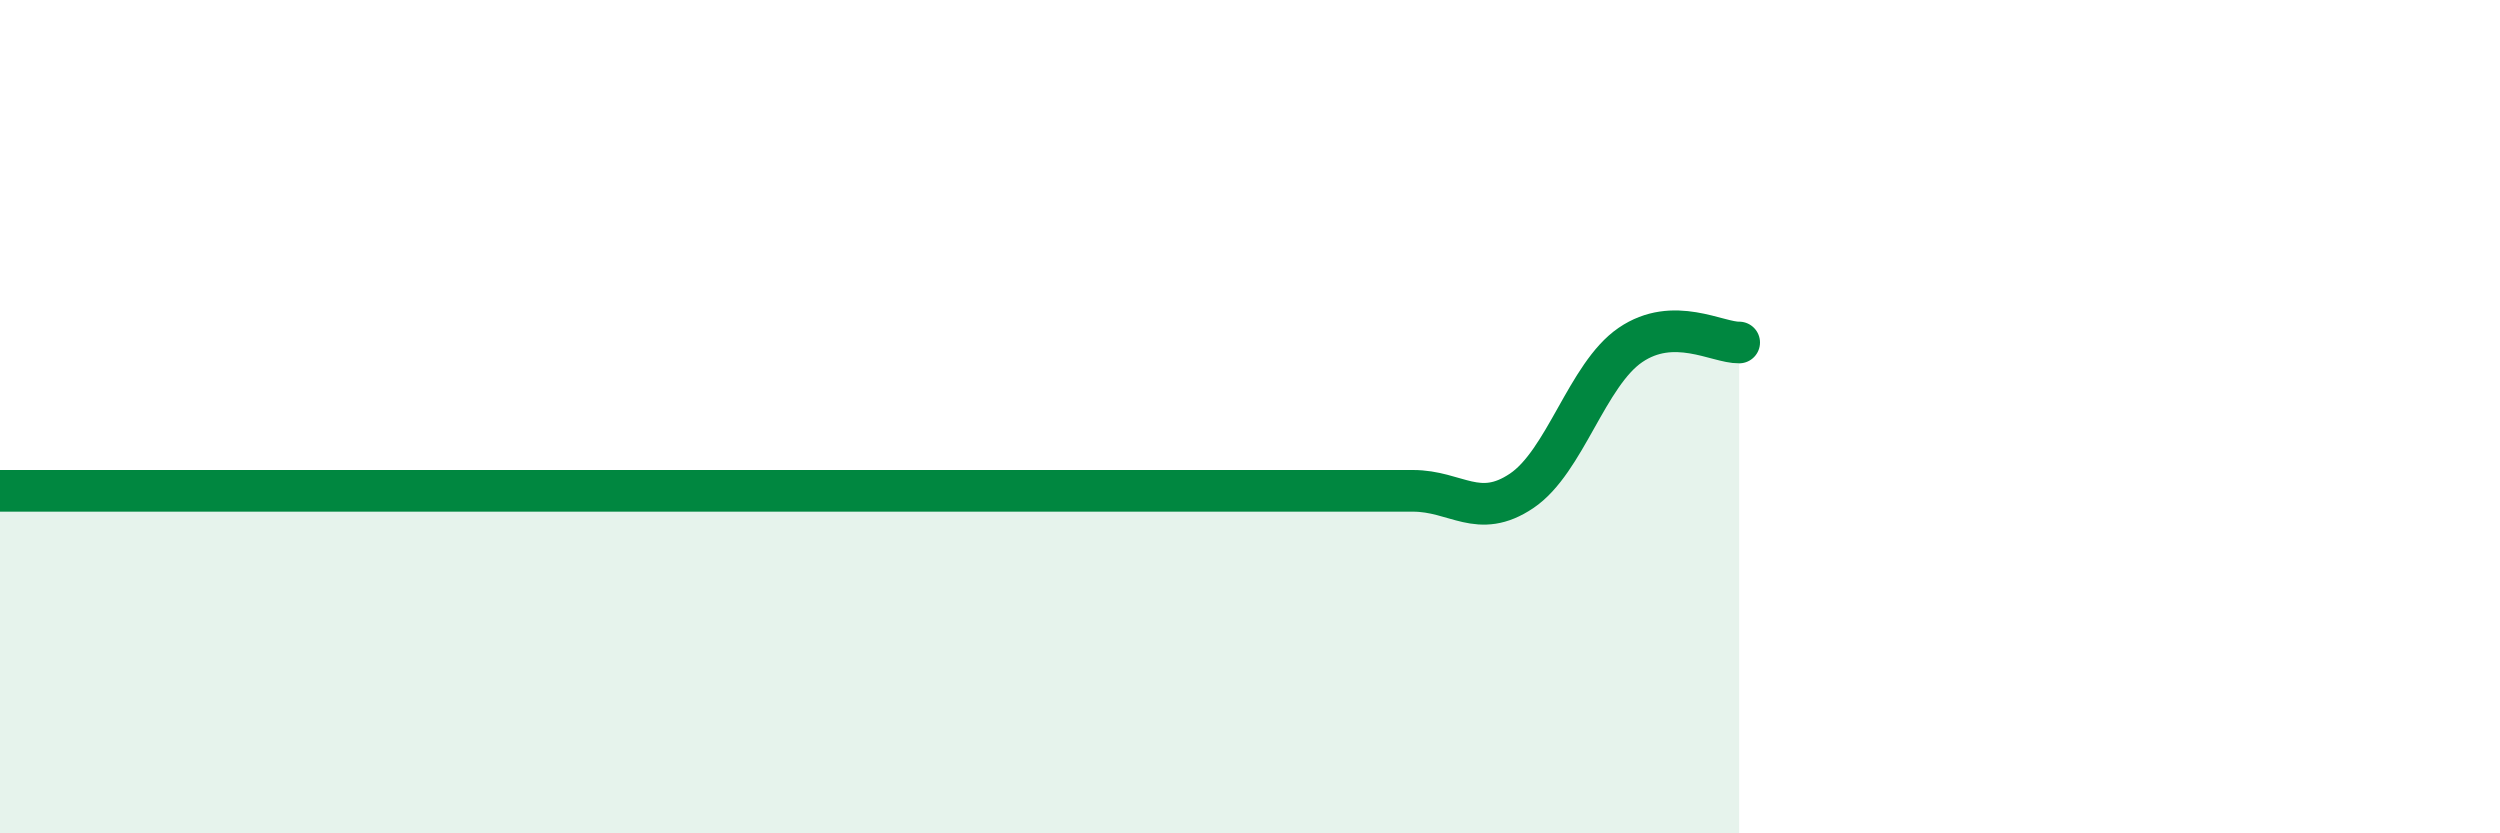
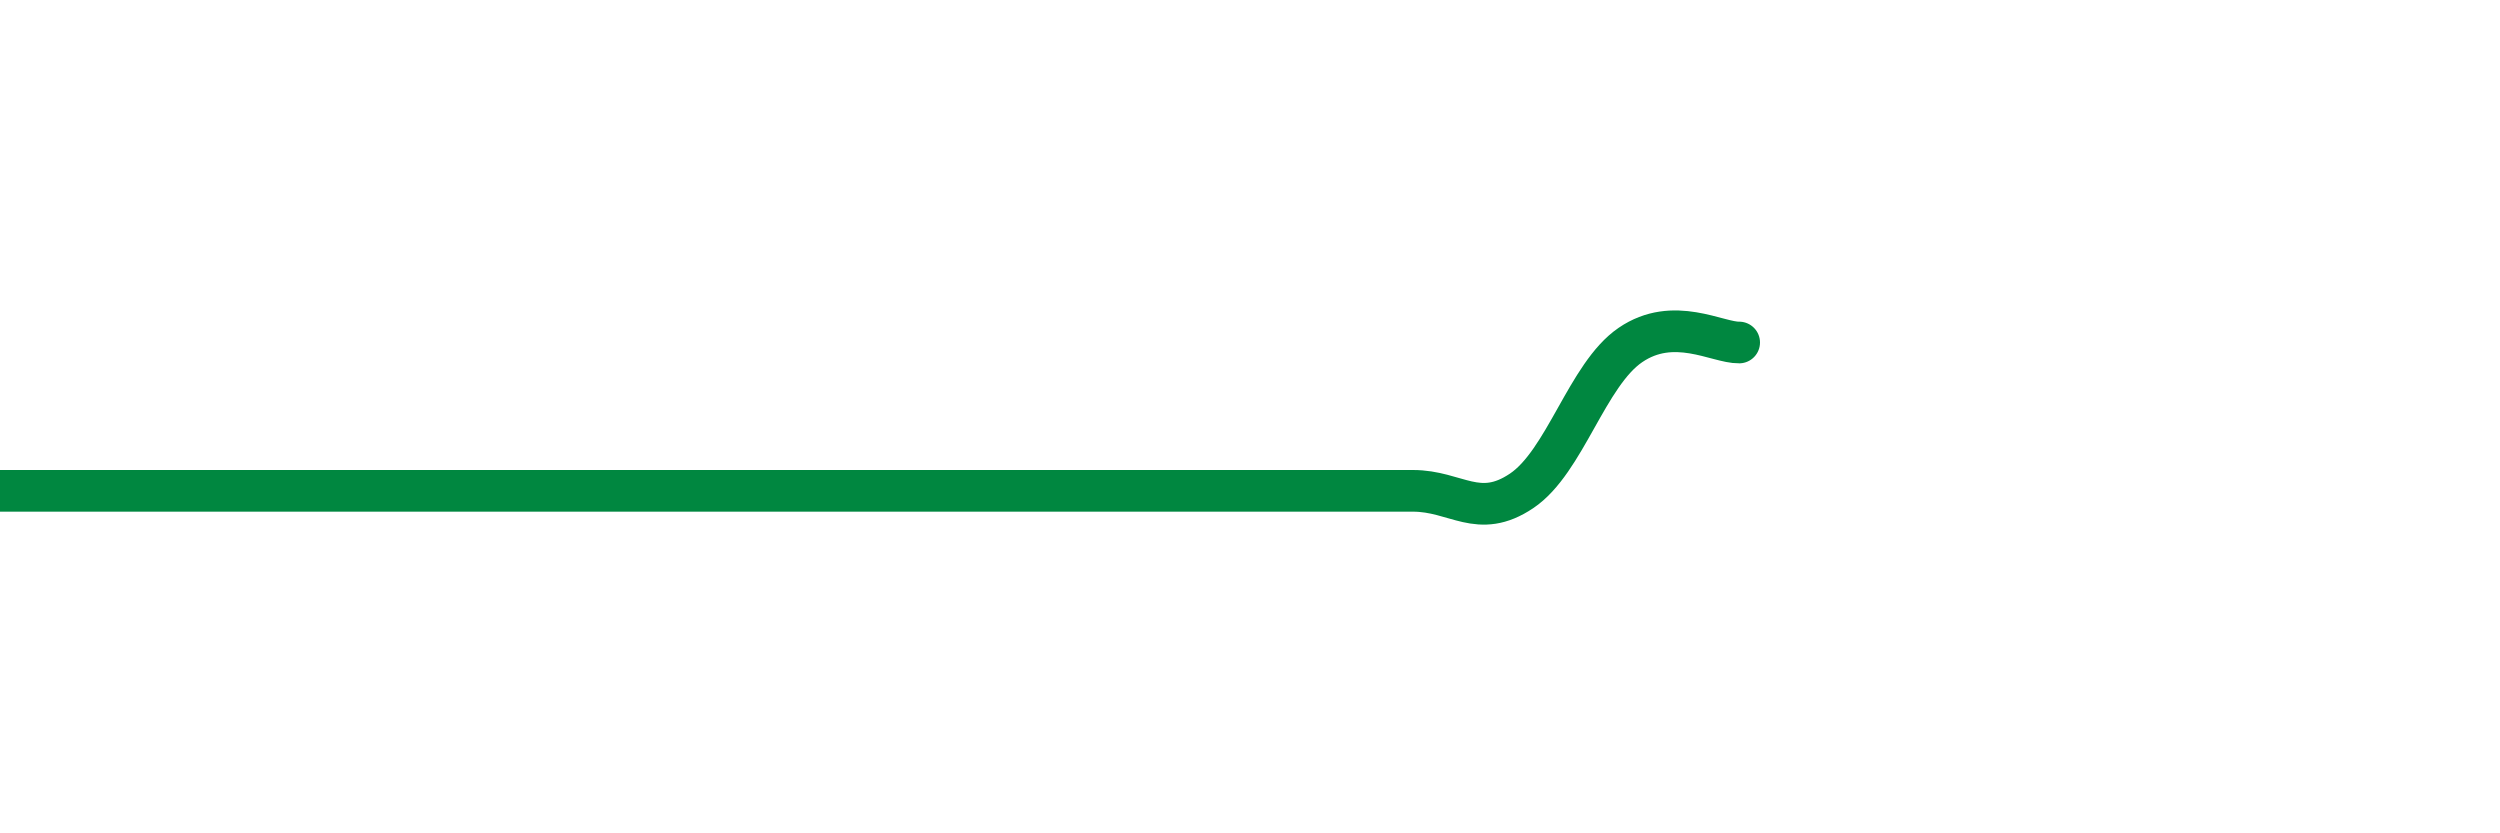
<svg xmlns="http://www.w3.org/2000/svg" width="60" height="20" viewBox="0 0 60 20">
-   <path d="M 0,11.78 C 0.52,11.78 1.57,11.78 2.61,11.78 C 3.65,11.78 4.18,11.78 5.22,11.78 C 6.26,11.78 6.79,11.78 7.83,11.78 C 8.87,11.78 9.39,11.78 10.43,11.78 C 11.47,11.78 12,11.78 13.04,11.78 C 14.08,11.78 14.61,11.78 15.65,11.78 C 16.69,11.78 17.22,11.78 18.26,11.78 C 19.3,11.78 19.83,11.78 20.87,11.78 C 21.91,11.78 22.44,11.78 23.48,11.78 C 24.52,11.78 25.05,11.78 26.09,11.78 C 27.13,11.78 27.66,11.78 28.7,11.78 C 29.74,11.78 30.26,11.78 31.3,11.78 C 32.34,11.78 32.87,11.78 33.91,11.78 C 34.95,11.78 35.48,12.48 36.52,11.78 C 37.56,11.08 38.09,8.99 39.13,8.28 C 40.17,7.57 41.22,8.23 41.74,8.22L41.74 20L0 20Z" fill="#008740" opacity="0.1" stroke-linecap="round" stroke-linejoin="round" />
-   <path d="M 0,11.78 C 0.52,11.78 1.57,11.78 2.61,11.78 C 3.65,11.78 4.18,11.78 5.22,11.78 C 6.26,11.78 6.79,11.78 7.83,11.78 C 8.87,11.78 9.39,11.78 10.43,11.78 C 11.47,11.78 12,11.78 13.04,11.78 C 14.08,11.78 14.61,11.78 15.65,11.78 C 16.69,11.78 17.22,11.78 18.26,11.78 C 19.3,11.78 19.83,11.78 20.87,11.78 C 21.91,11.78 22.44,11.78 23.48,11.78 C 24.52,11.78 25.05,11.78 26.09,11.78 C 27.13,11.78 27.66,11.78 28.7,11.78 C 29.74,11.78 30.26,11.78 31.3,11.78 C 32.34,11.78 32.87,11.78 33.91,11.78 C 34.95,11.78 35.48,12.48 36.52,11.78 C 37.56,11.08 38.09,8.99 39.13,8.28 C 40.17,7.57 41.22,8.23 41.74,8.22" stroke="#008740" stroke-width="1" fill="none" stroke-linecap="round" stroke-linejoin="round" />
+   <path d="M 0,11.78 C 0.52,11.78 1.57,11.78 2.61,11.78 C 6.26,11.78 6.79,11.78 7.83,11.78 C 8.87,11.78 9.39,11.78 10.43,11.78 C 11.47,11.78 12,11.78 13.04,11.78 C 14.08,11.78 14.61,11.78 15.65,11.78 C 16.69,11.78 17.22,11.78 18.26,11.78 C 19.3,11.78 19.83,11.78 20.87,11.78 C 21.91,11.78 22.44,11.78 23.48,11.78 C 24.52,11.78 25.05,11.78 26.09,11.78 C 27.13,11.78 27.66,11.78 28.7,11.78 C 29.74,11.78 30.26,11.78 31.3,11.78 C 32.34,11.78 32.87,11.78 33.91,11.78 C 34.95,11.78 35.48,12.48 36.52,11.78 C 37.56,11.08 38.09,8.99 39.13,8.28 C 40.17,7.57 41.22,8.23 41.74,8.22" stroke="#008740" stroke-width="1" fill="none" stroke-linecap="round" stroke-linejoin="round" />
</svg>